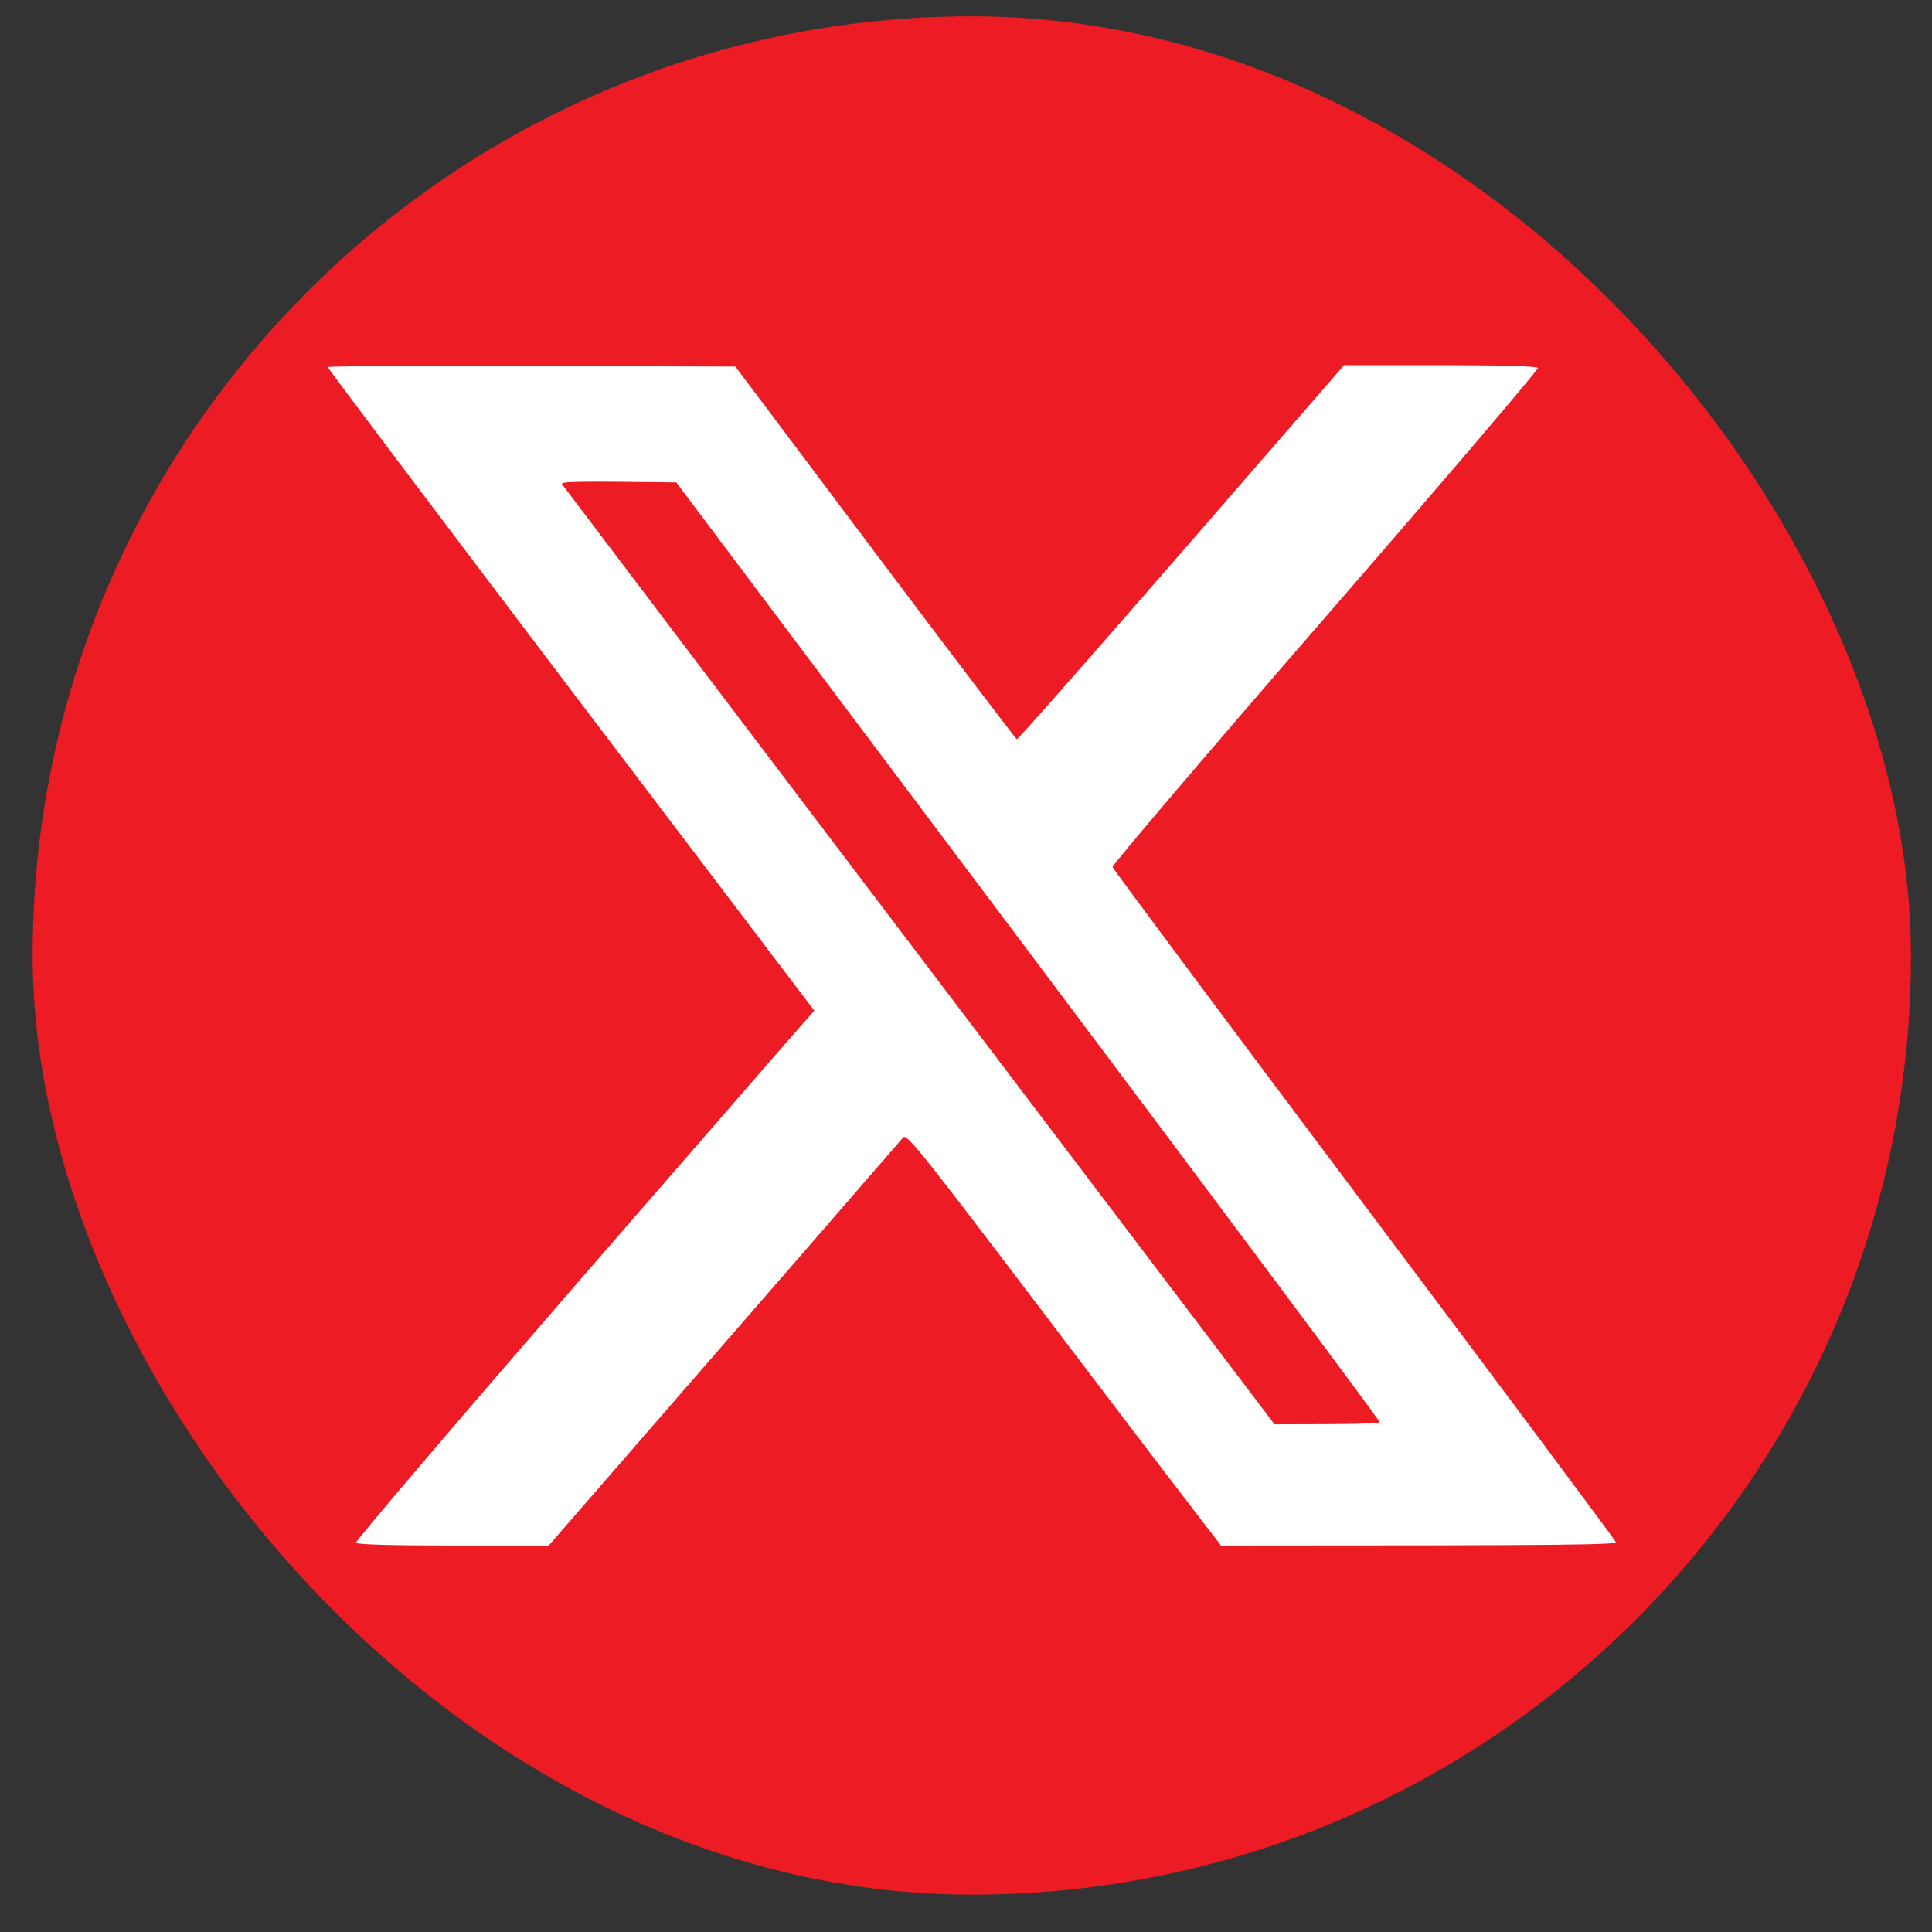
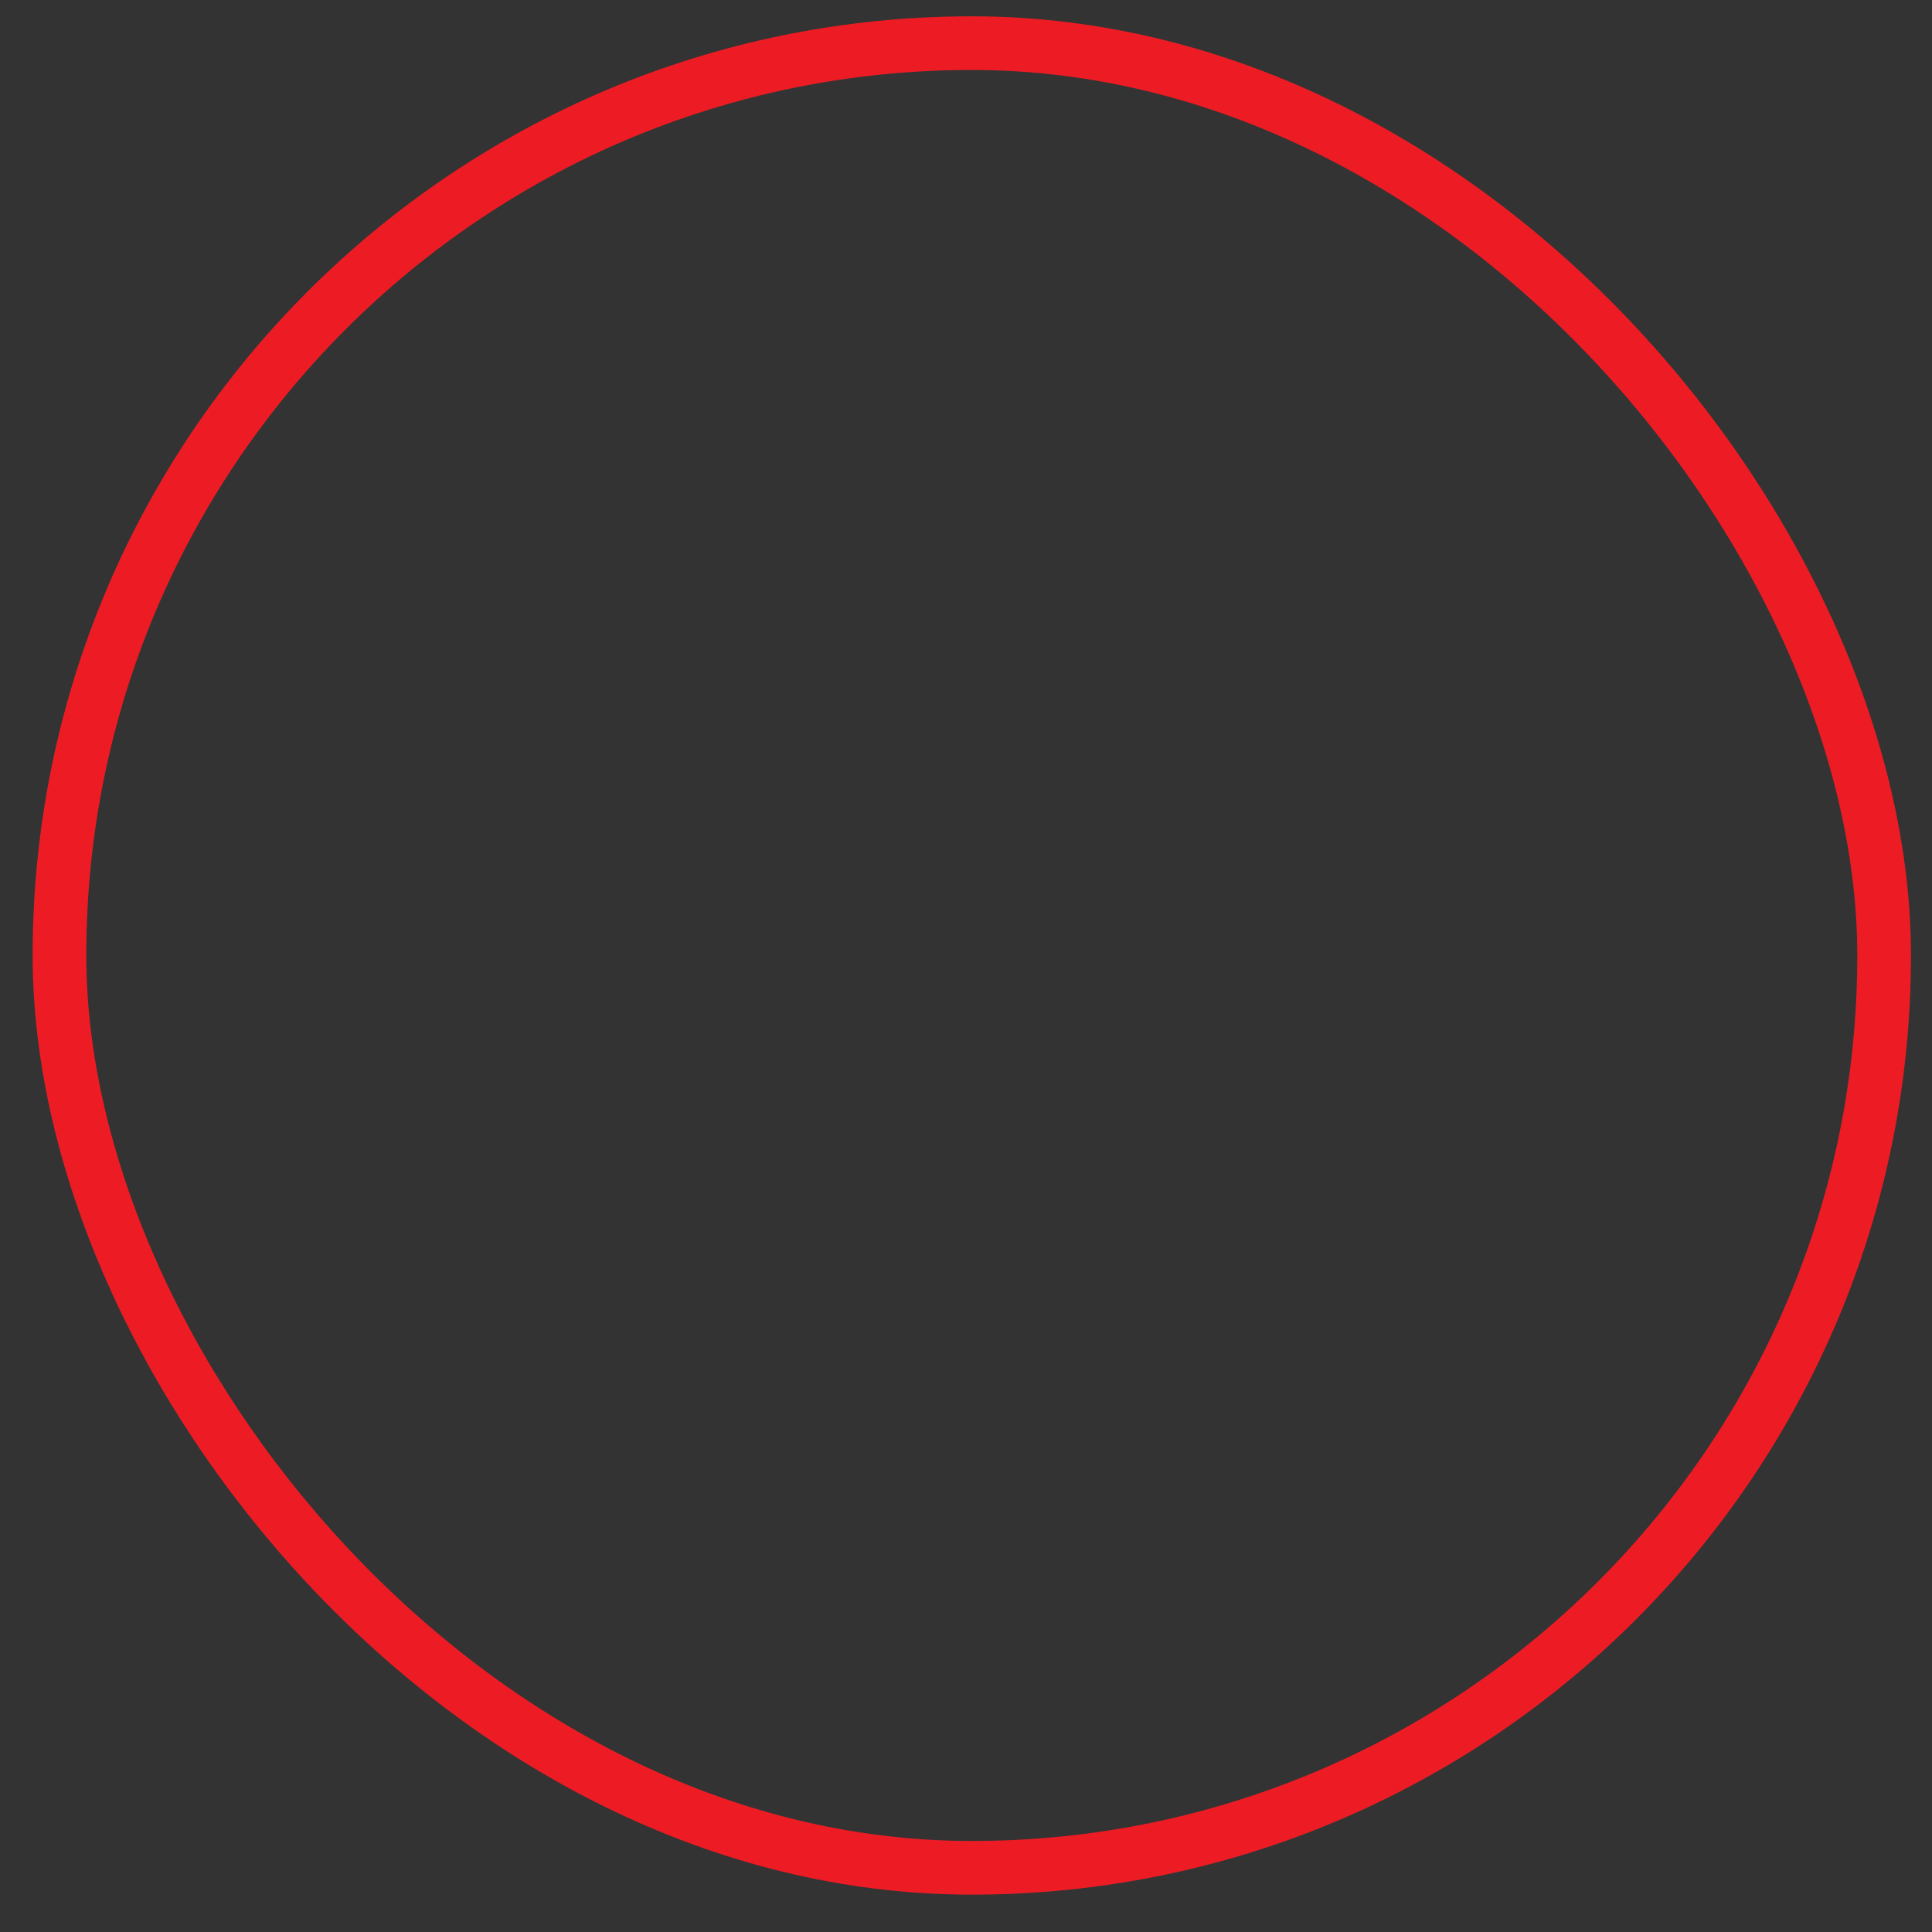
<svg xmlns="http://www.w3.org/2000/svg" width="36" height="36" viewBox="0 0 36 36" fill="none">
  <rect x="0" y="0" width="36" height="36" fill="#333333" stroke="none" />
-   <rect x="1.108" y="0.804" width="34" height="34" rx="17" fill="#ED1C24" />
  <rect x="1.108" y="0.804" width="34" height="34" rx="17" stroke="#ED1C24" />
  <g clip-path="url(#clip0_738_12257)">
-     <path fill-rule="evenodd" clip-rule="evenodd" d="M13.703 6.83L16.304 10.294C17.735 12.198 18.926 13.764 18.945 13.774C18.97 13.785 20.351 12.218 25.045 6.804H26.839C27.985 6.804 28.643 6.825 28.658 6.855C28.673 6.88 26.889 8.974 24.696 11.5C22.504 14.026 20.72 16.125 20.73 16.155C20.739 16.19 22.848 19.022 25.419 22.447C27.99 25.872 30.103 28.704 30.108 28.734C30.123 28.784 29.366 28.799 22.753 28.799L22.489 28.458C22.344 28.272 21.023 26.545 19.558 24.611C17.062 21.322 16.892 21.111 16.823 21.202C16.783 21.252 15.278 22.984 10.22 28.804L8.436 28.799C7.304 28.799 6.647 28.779 6.632 28.749C6.617 28.719 8.48 26.535 10.773 23.888C13.07 21.247 14.994 19.027 15.173 18.831L10.638 12.856C8.147 9.566 6.108 6.865 6.108 6.84C6.108 6.82 7.818 6.809 13.703 6.83ZM17.132 17.812L23.749 26.54C25.254 26.54 25.703 26.525 25.708 26.5C25.718 26.479 22.773 22.532 19.165 17.727L12.602 8.989C10.653 8.964 10.444 8.974 10.474 9.024C10.499 9.059 13.494 13.016 17.132 17.812Z" fill="white" />
-   </g>
+     </g>
  <defs>
    <clipPath id="clip0_738_12257">
-       <rect width="24" height="24" fill="white" transform="translate(6.108 5.804)" />
-     </clipPath>
+       </clipPath>
  </defs>
</svg>